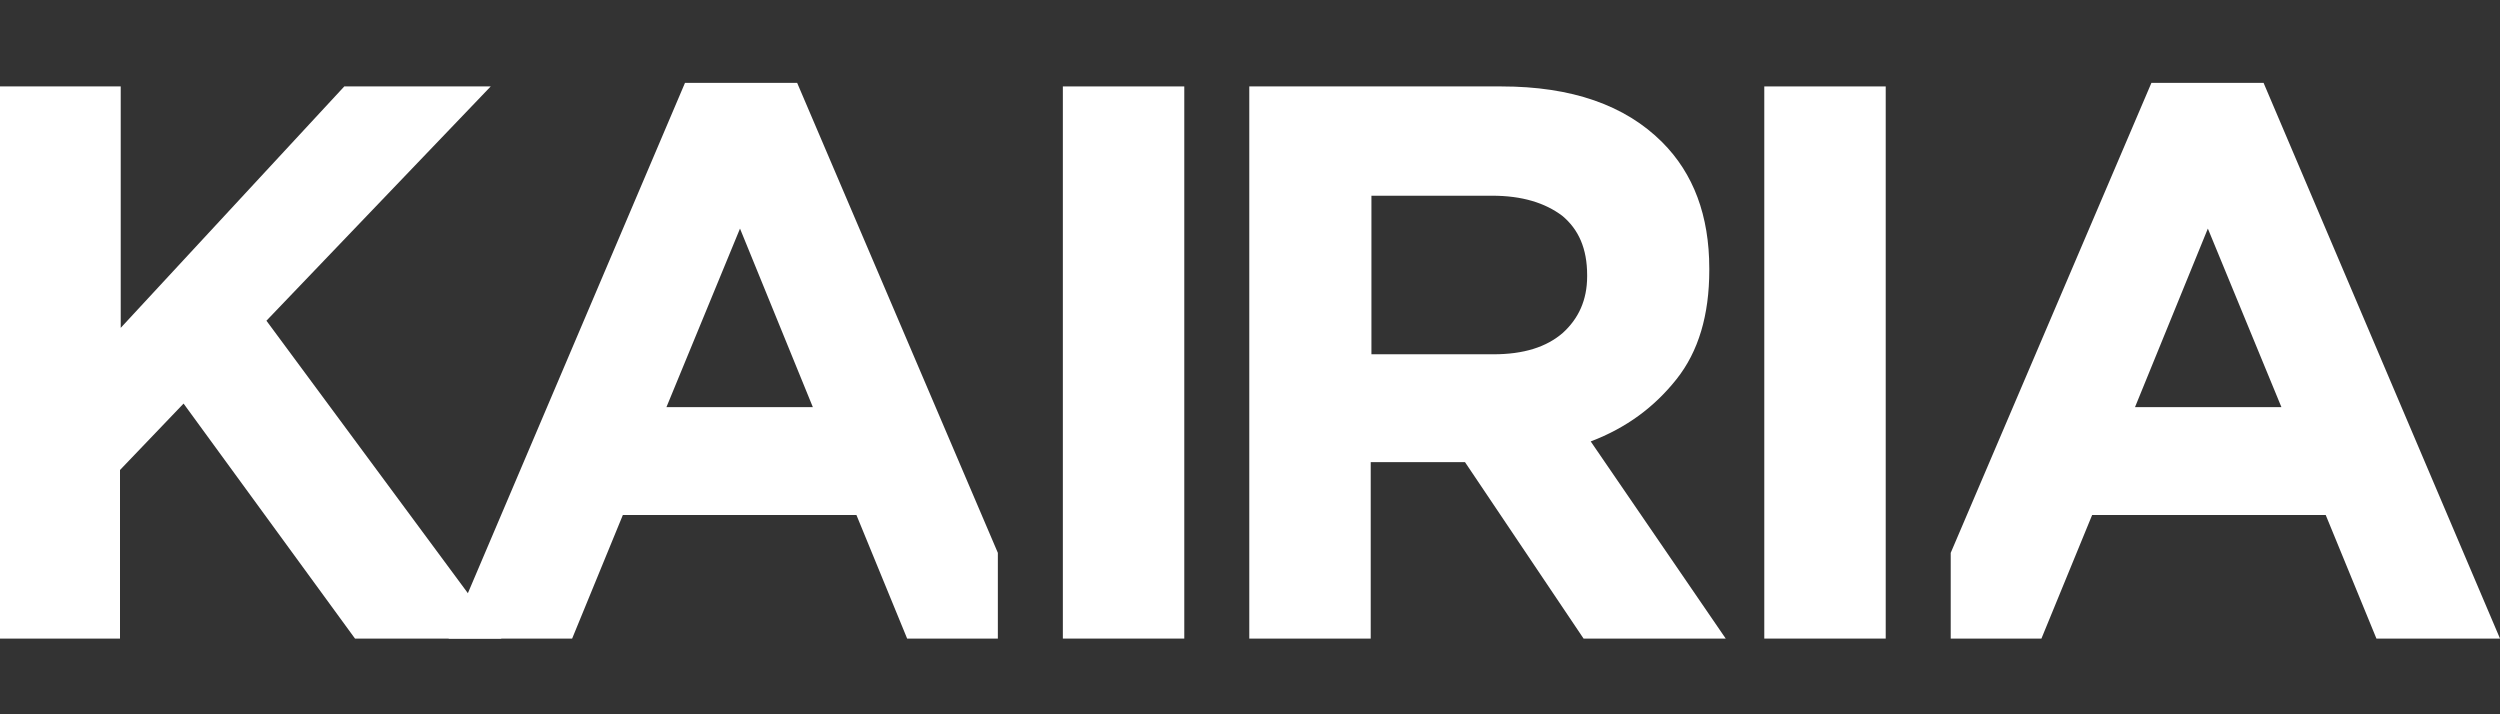
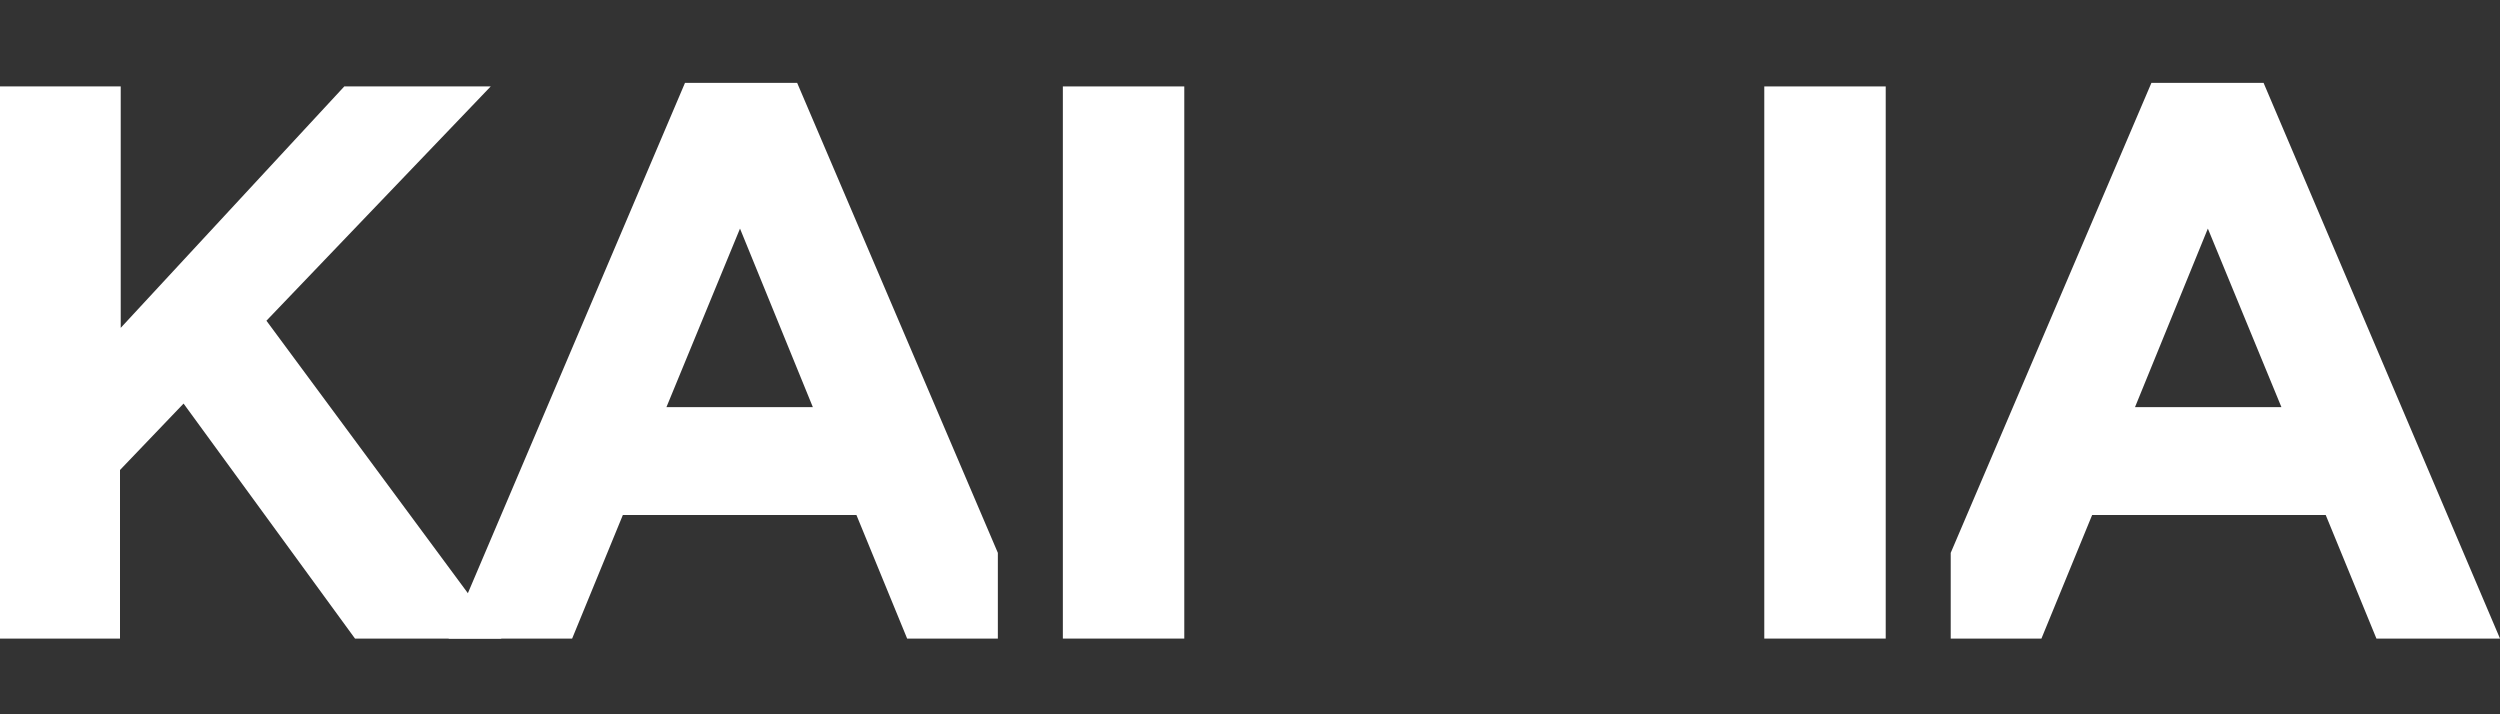
<svg xmlns="http://www.w3.org/2000/svg" id="Calque_1" x="0px" y="0px" viewBox="0 0 350 100" style="enable-background:new 0 0 350 100;" xml:space="preserve">
  <rect x="0" y="0" width="350" height="100" fill="#333333" stroke="none" />
  <style type="text/css">	.st0{fill:#FFFFFF;}</style>
  <g>
    <path class="st0" d="M-0.1,12.1h17v33.8l31.3-33.8h20.5L37.3,44.9l32.9,44.5H49.7l-24-32.9l-8.9,9.3v23.6h-17L-0.1,12.1L-0.1,12.1z  " />
-     <path class="st0" d="M148.8,12.1h17v77.3h-17V12.1z" />
+     <path class="st0" d="M148.8,12.1h17v77.3h-17z" />
    <path class="st0" d="M111.6,11.6H95.9L62.8,89.4h17.3l7.1-17.3h32.7l7.1,17.3h12.7v-12L111.6,11.6z M93.3,57l10.3-25l10.2,25H93.3z  " />
    <path class="st0" d="M273.1,77.4v12h12.7l7.1-17.3h32.7l7.1,17.3H350l-33.1-77.8h-15.7L273.1,77.4z M298.9,57l10.2-25l10.3,25  H298.9z" />
-     <path class="st0" d="M174.9,12.1h35.3c9.8,0,17.3,2.6,22.5,7.8c4.4,4.4,6.6,10.3,6.6,17.7v0.2c0,6.3-1.5,11.4-4.6,15.3  s-7,6.8-12,8.7l18.9,27.6h-19.9l-16.6-24.7H205h-13.1v24.7h-17V12.1z M209.1,49.6c4.2,0,7.4-1,9.7-3c2.2-2,3.4-4.6,3.4-7.9v-0.2  c0-3.7-1.2-6.4-3.5-8.3c-2.4-1.8-5.6-2.8-9.8-2.8H192v22.2H209.1z" />
    <path class="st0" d="M247,12.1h17v77.3h-17V12.1z" />
  </g>
</svg>